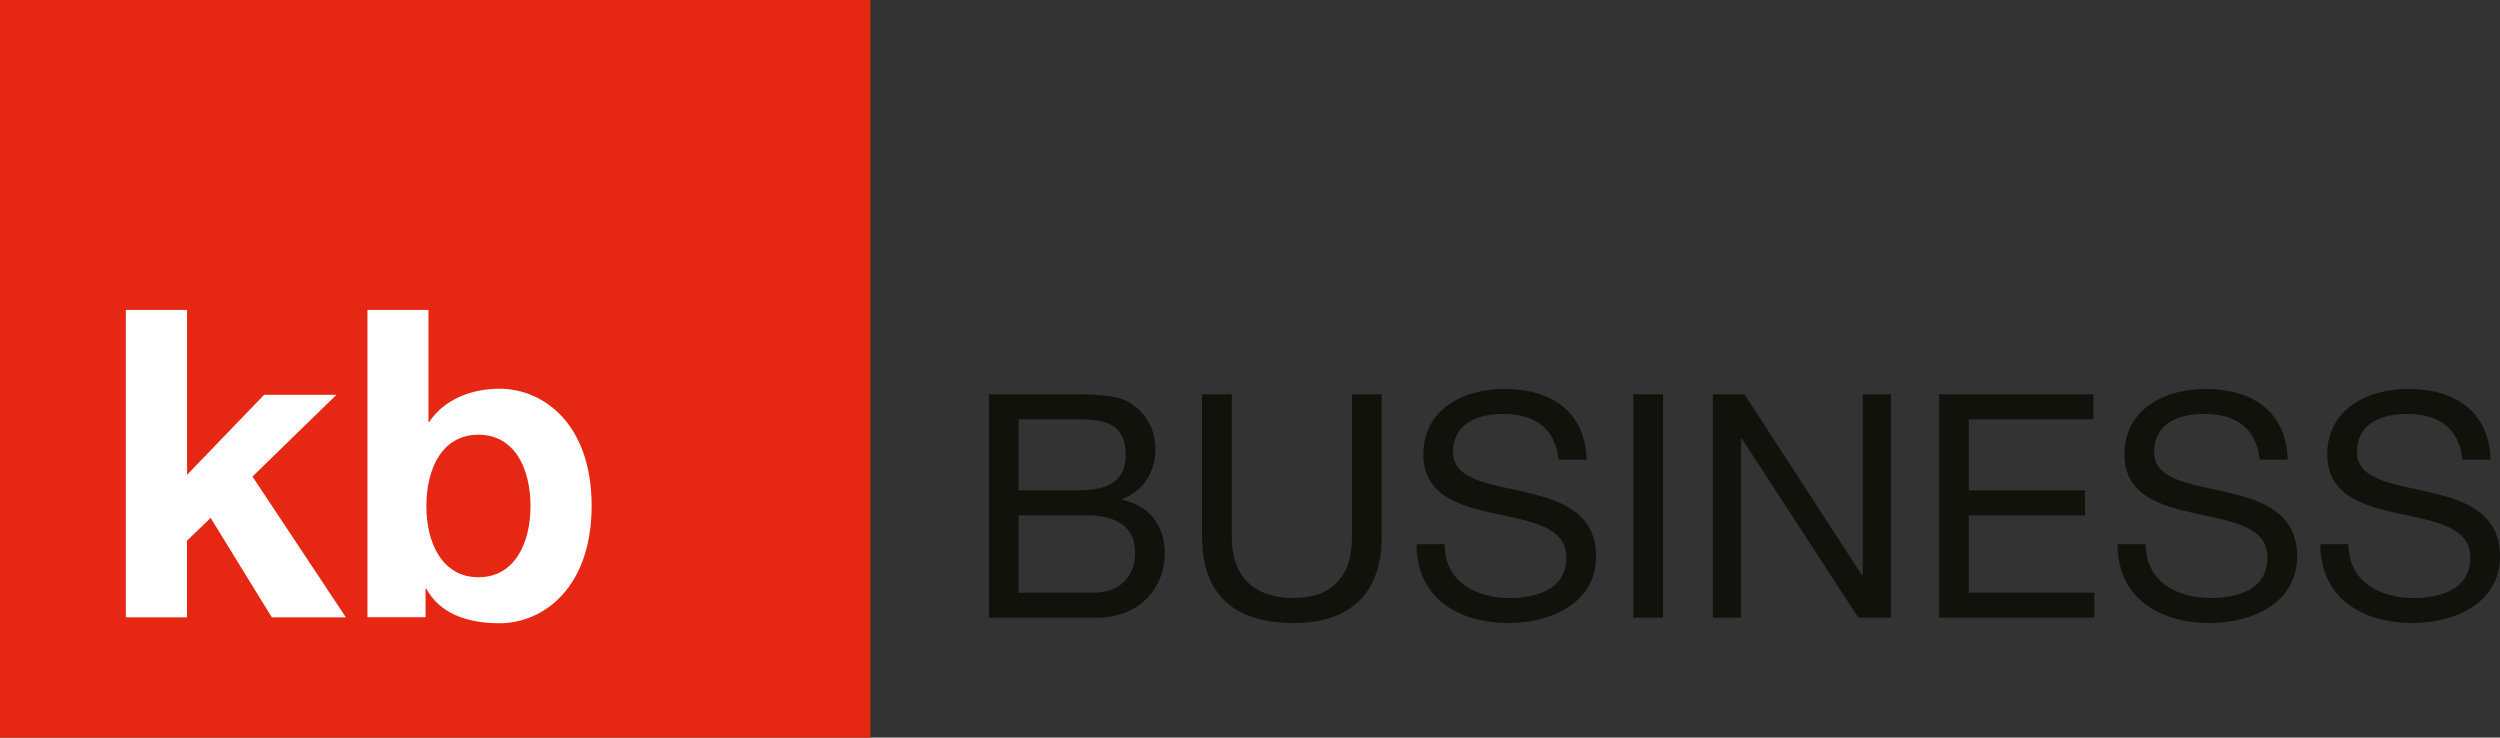
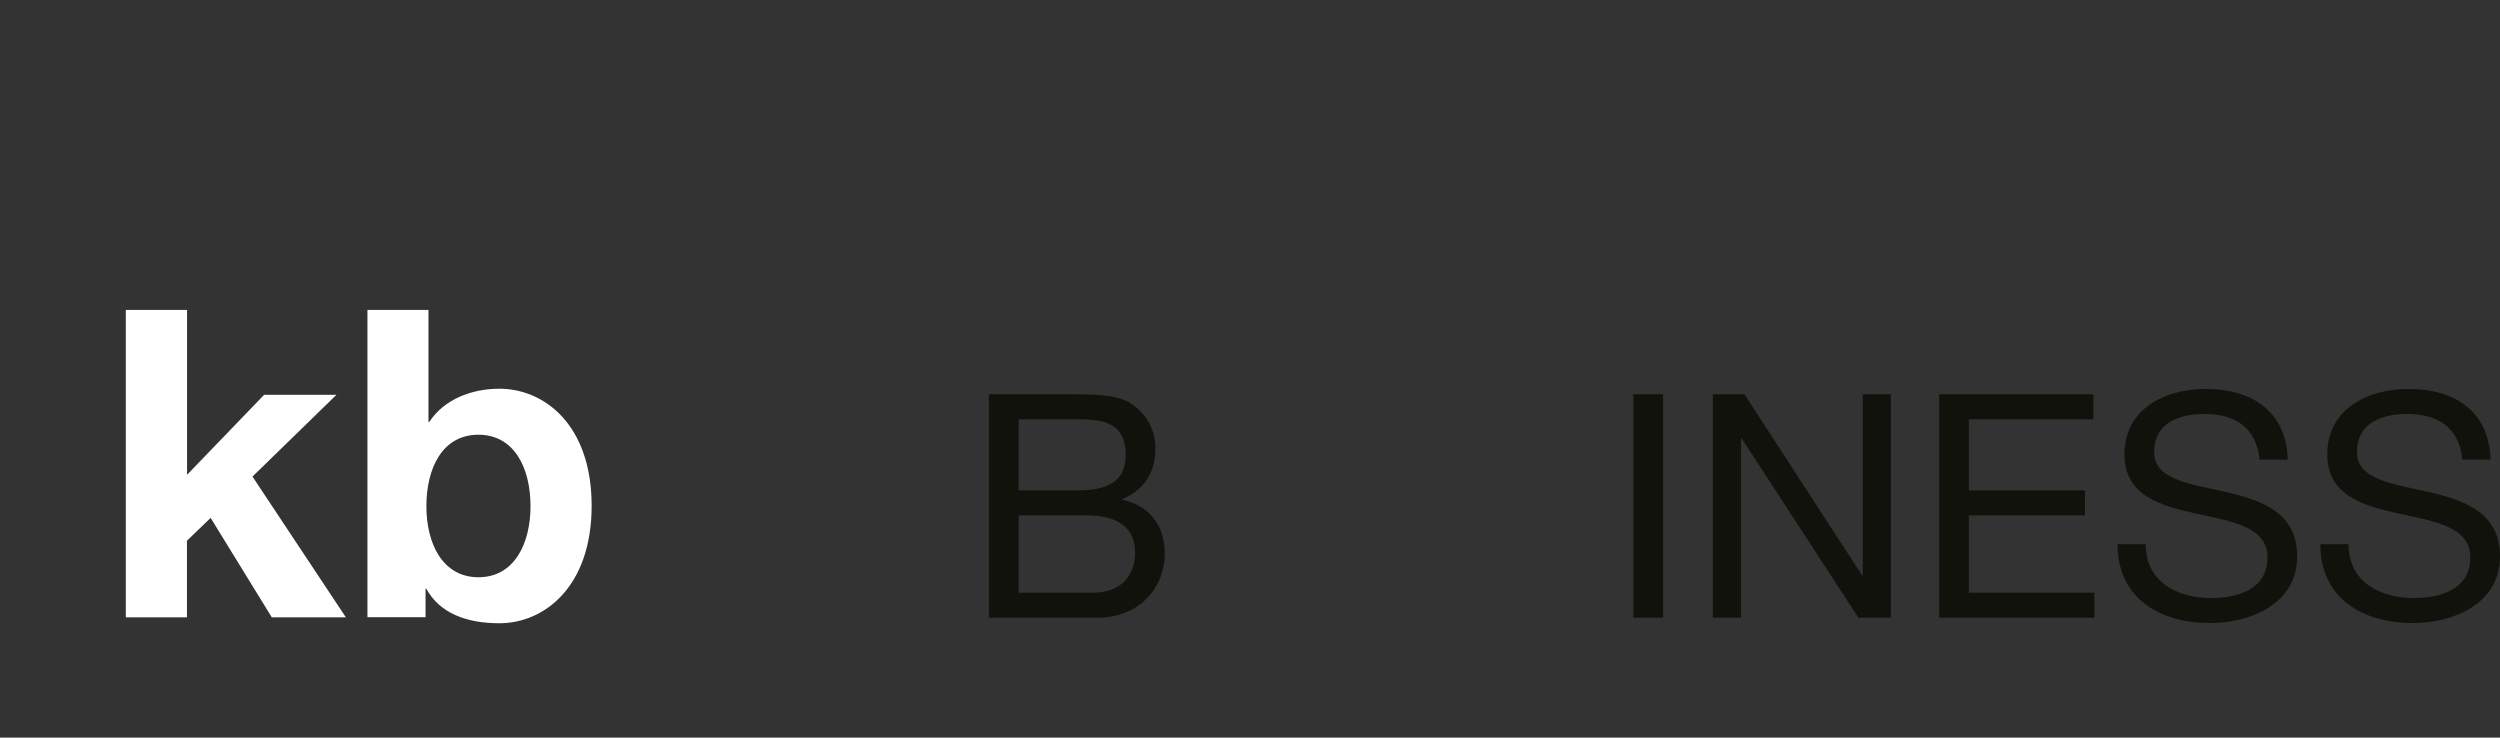
<svg xmlns="http://www.w3.org/2000/svg" version="1.1" id="Ebene_1" x="0px" y="0px" width="239.63px" height="70.7px" viewBox="0 0 239.63 70.7" style="enable-background:new 0 0 239.63 70.7;" xml:space="preserve">
  <rect x="0" y="0" width="239.63" height="70.7" fill="#333333" stroke="none" />
  <style type="text/css">
	.st0{fill:#E52713;}
	.st1{fill:#FFFFFF;}
	.st2{fill:#12120D;}
</style>
-   <rect class="st0" width="83.43" height="70.7" />
  <g>
    <path class="st1" d="M12.07,29.71h5.86v15.8l7.39-7.67h6.93l-8.05,7.84l8.95,13.49h-7.1l-5.86-9.53l-2.27,2.19v7.34h-5.86V29.71z" />
    <path class="st1" d="M35.21,29.71h5.86v10.73h0.08c1.44-2.19,4.08-3.18,6.73-3.18c4.25,0,8.83,3.42,8.83,11.22   s-4.58,11.26-8.83,11.26c-3.14,0-5.73-0.95-7.01-3.3h-0.08v2.72h-5.57V29.71z M45.86,41.67c-3.47,0-4.99,3.22-4.99,6.85   c0,3.55,1.53,6.81,4.99,6.81s4.99-3.26,4.99-6.81C50.85,44.89,49.32,41.67,45.86,41.67z" />
  </g>
  <g>
    <path class="st2" d="M94.79,37.79h7.77c1.86,0,4.41,0,5.67,0.78c1.41,0.84,2.52,2.34,2.52,4.47c0,2.28-1.17,3.99-3.18,4.8v0.06   c2.64,0.57,4.08,2.52,4.08,5.16c0,3.12-2.28,6.15-6.51,6.15H94.79V37.79z M97.64,47h5.7c3.24,0,4.56-1.14,4.56-3.42   c0-3-2.07-3.39-4.56-3.39h-5.7V47z M97.64,56.81h7.14c2.49,0,4.02-1.47,4.02-3.84c0-2.79-2.25-3.57-4.65-3.57h-6.51V56.81z" />
-     <path class="st2" d="M132.44,51.47c0,5.43-3.06,8.25-8.43,8.25c-5.52,0-8.79-2.55-8.79-8.25V37.79h2.85v13.68   c0,3.81,2.13,5.85,5.94,5.85c3.63,0,5.58-2.04,5.58-5.85V37.79h2.85V51.47z" />
-     <path class="st2" d="M149.39,44.06c-0.33-3.09-2.34-4.38-5.31-4.38c-2.43,0-4.8,0.87-4.8,3.66c0,5.28,13.71,1.56,13.71,9.99   c0,4.56-4.47,6.39-8.37,6.39c-4.8,0-8.85-2.37-8.85-7.56h2.7c0,3.6,3,5.16,6.24,5.16c2.58,0,5.43-0.81,5.43-3.9   c0-5.88-13.71-2.01-13.71-9.87c0-4.32,3.84-6.27,7.77-6.27c4.38,0,7.74,2.07,7.89,6.78H149.39z" />
    <path class="st2" d="M156.56,37.79h2.85v21.42h-2.85V37.79z" />
    <path class="st2" d="M164.18,37.79h3.03l11.28,17.37h0.06V37.79h2.7v21.42h-3.12l-11.19-17.19h-0.06v17.19h-2.7V37.79z" />
    <path class="st2" d="M185.87,37.79h14.79v2.4h-11.94V47h11.13v2.4h-11.13v7.41h12.03v2.4h-14.88V37.79z" />
    <path class="st2" d="M216.59,44.06c-0.33-3.09-2.34-4.38-5.31-4.38c-2.43,0-4.8,0.87-4.8,3.66c0,5.28,13.71,1.56,13.71,9.99   c0,4.56-4.47,6.39-8.37,6.39c-4.8,0-8.85-2.37-8.85-7.56h2.7c0,3.6,3,5.16,6.24,5.16c2.58,0,5.43-0.81,5.43-3.9   c0-5.88-13.71-2.01-13.71-9.87c0-4.32,3.84-6.27,7.77-6.27c4.38,0,7.74,2.07,7.89,6.78H216.59z" />
    <path class="st2" d="M236.03,44.06c-0.33-3.09-2.34-4.38-5.31-4.38c-2.43,0-4.8,0.87-4.8,3.66c0,5.28,13.71,1.56,13.71,9.99   c0,4.56-4.47,6.39-8.37,6.39c-4.8,0-8.85-2.37-8.85-7.56h2.7c0,3.6,3,5.16,6.24,5.16c2.58,0,5.43-0.81,5.43-3.9   c0-5.88-13.71-2.01-13.71-9.87c0-4.32,3.84-6.27,7.77-6.27c4.38,0,7.74,2.07,7.89,6.78H236.03z" />
  </g>
  <g>
</g>
  <g>
</g>
  <g>
</g>
  <g>
</g>
  <g>
</g>
  <g>
</g>
</svg>